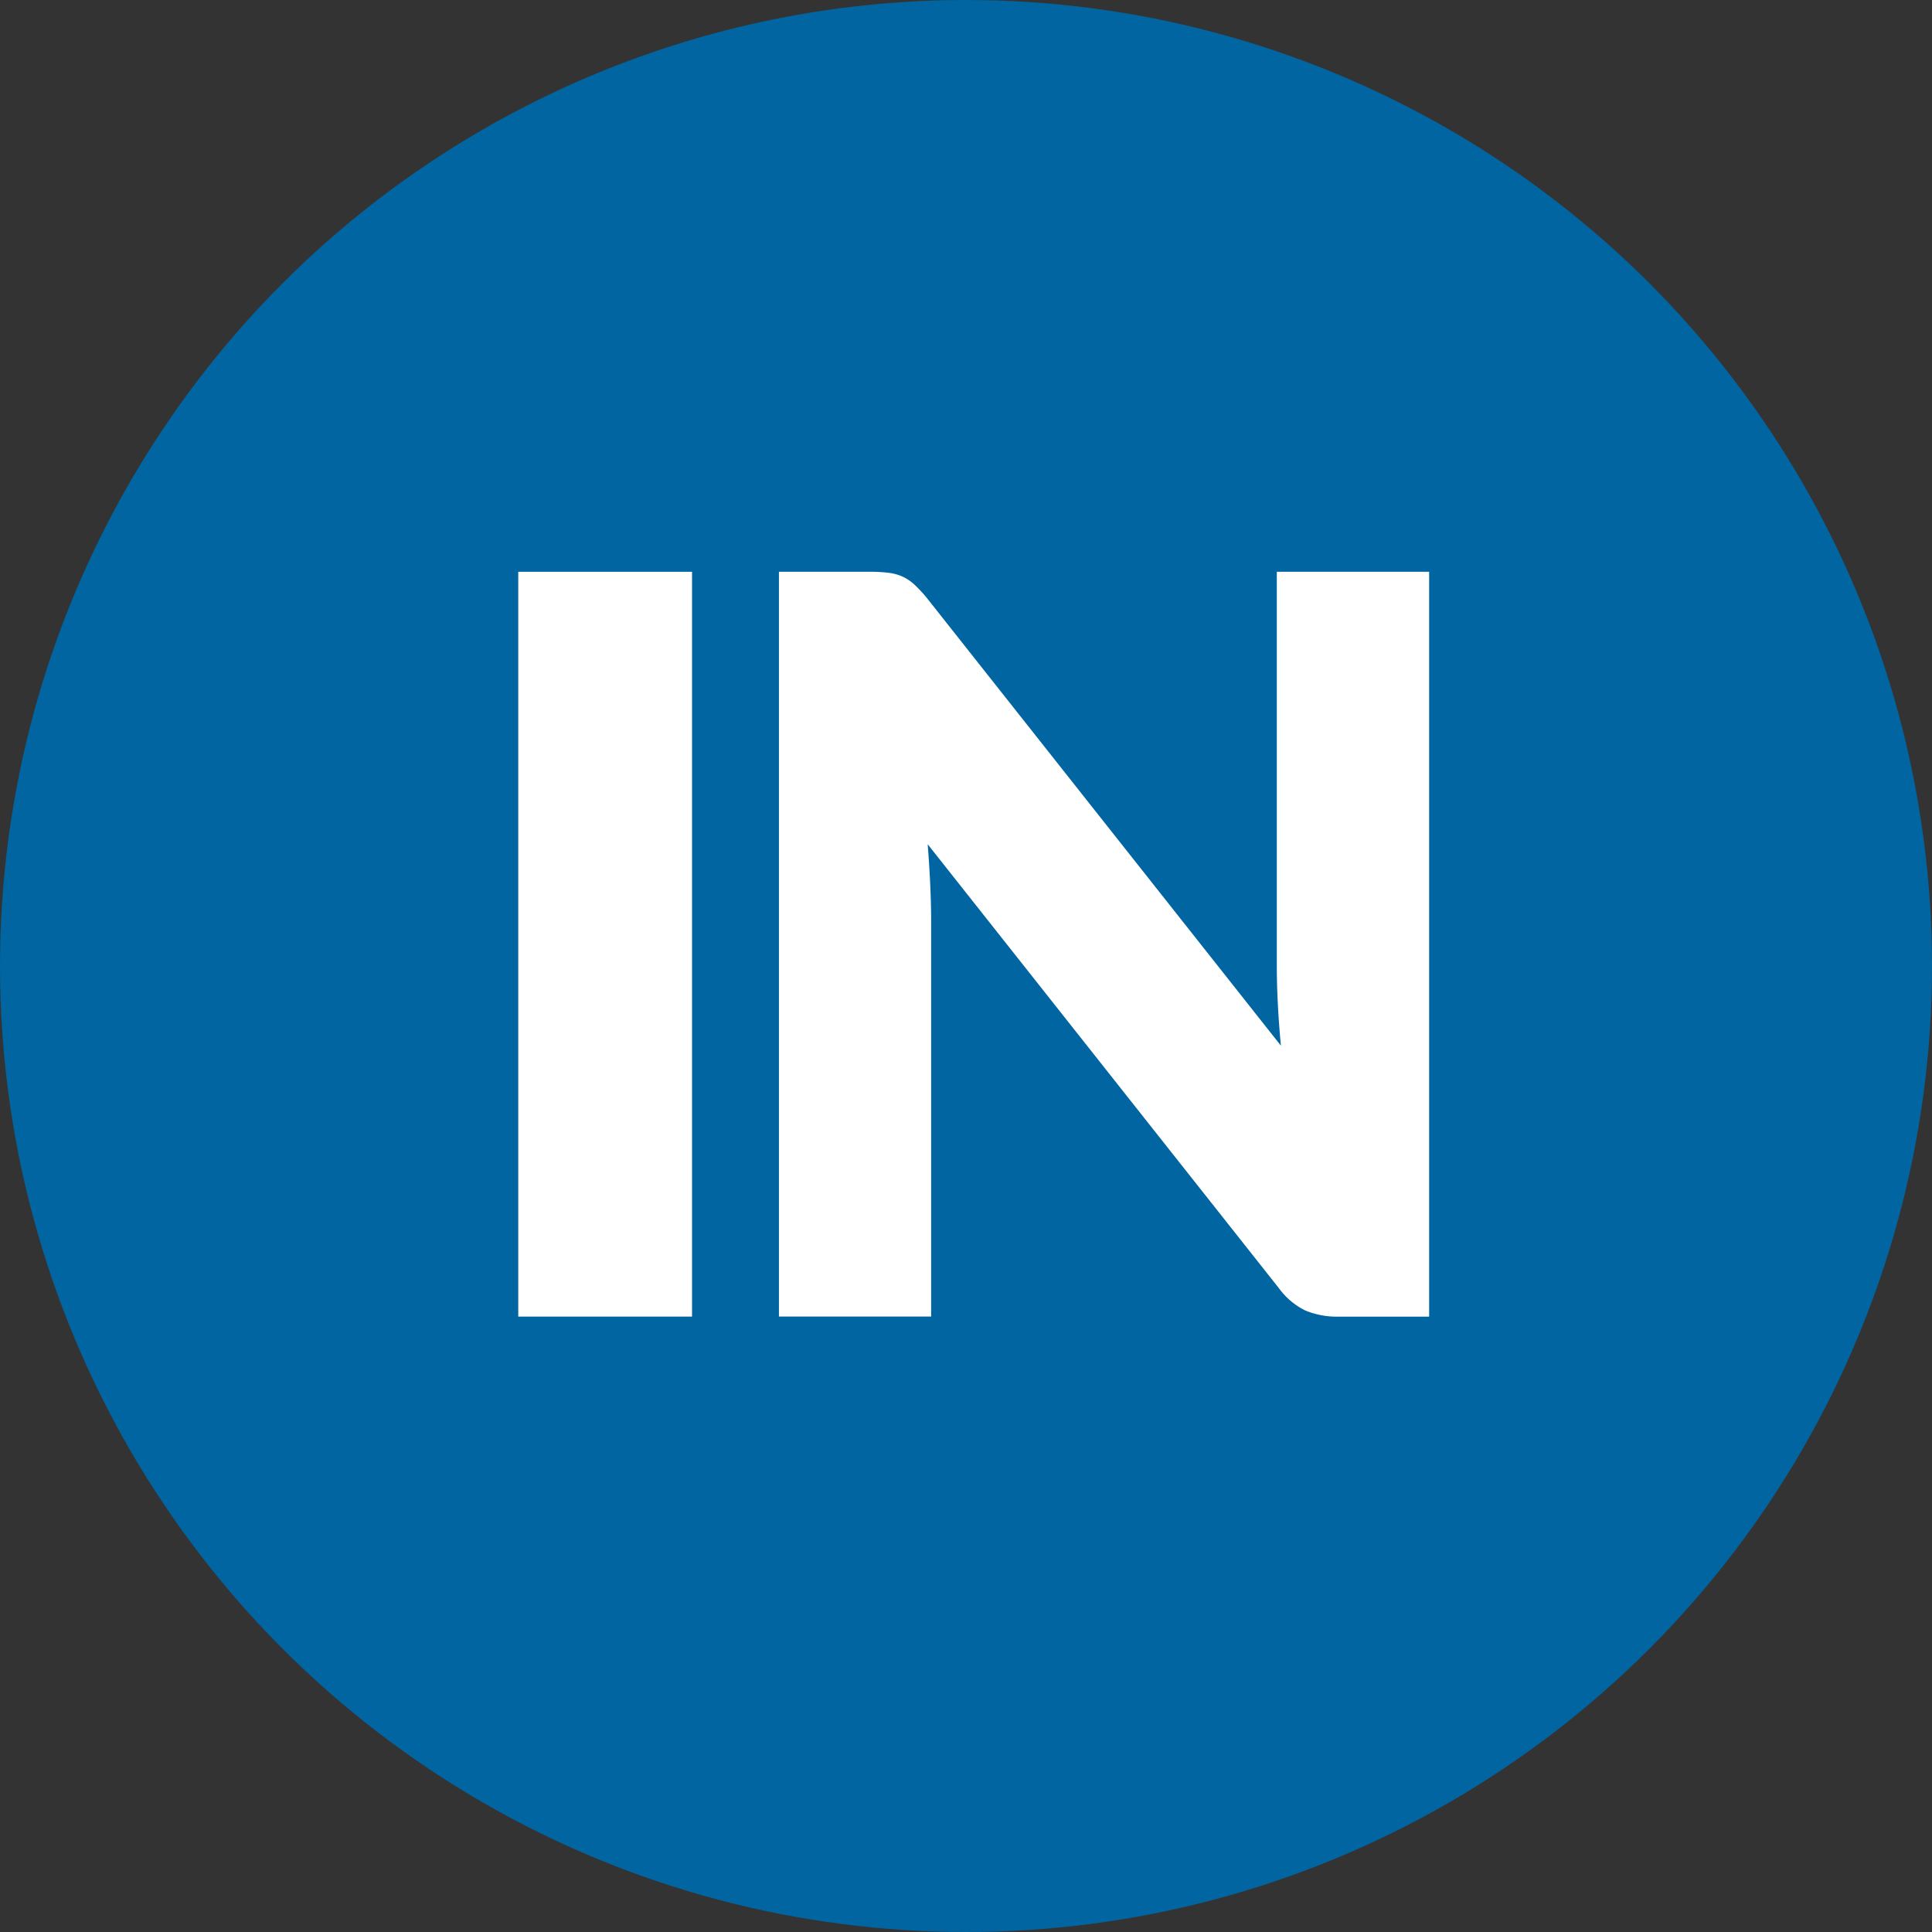
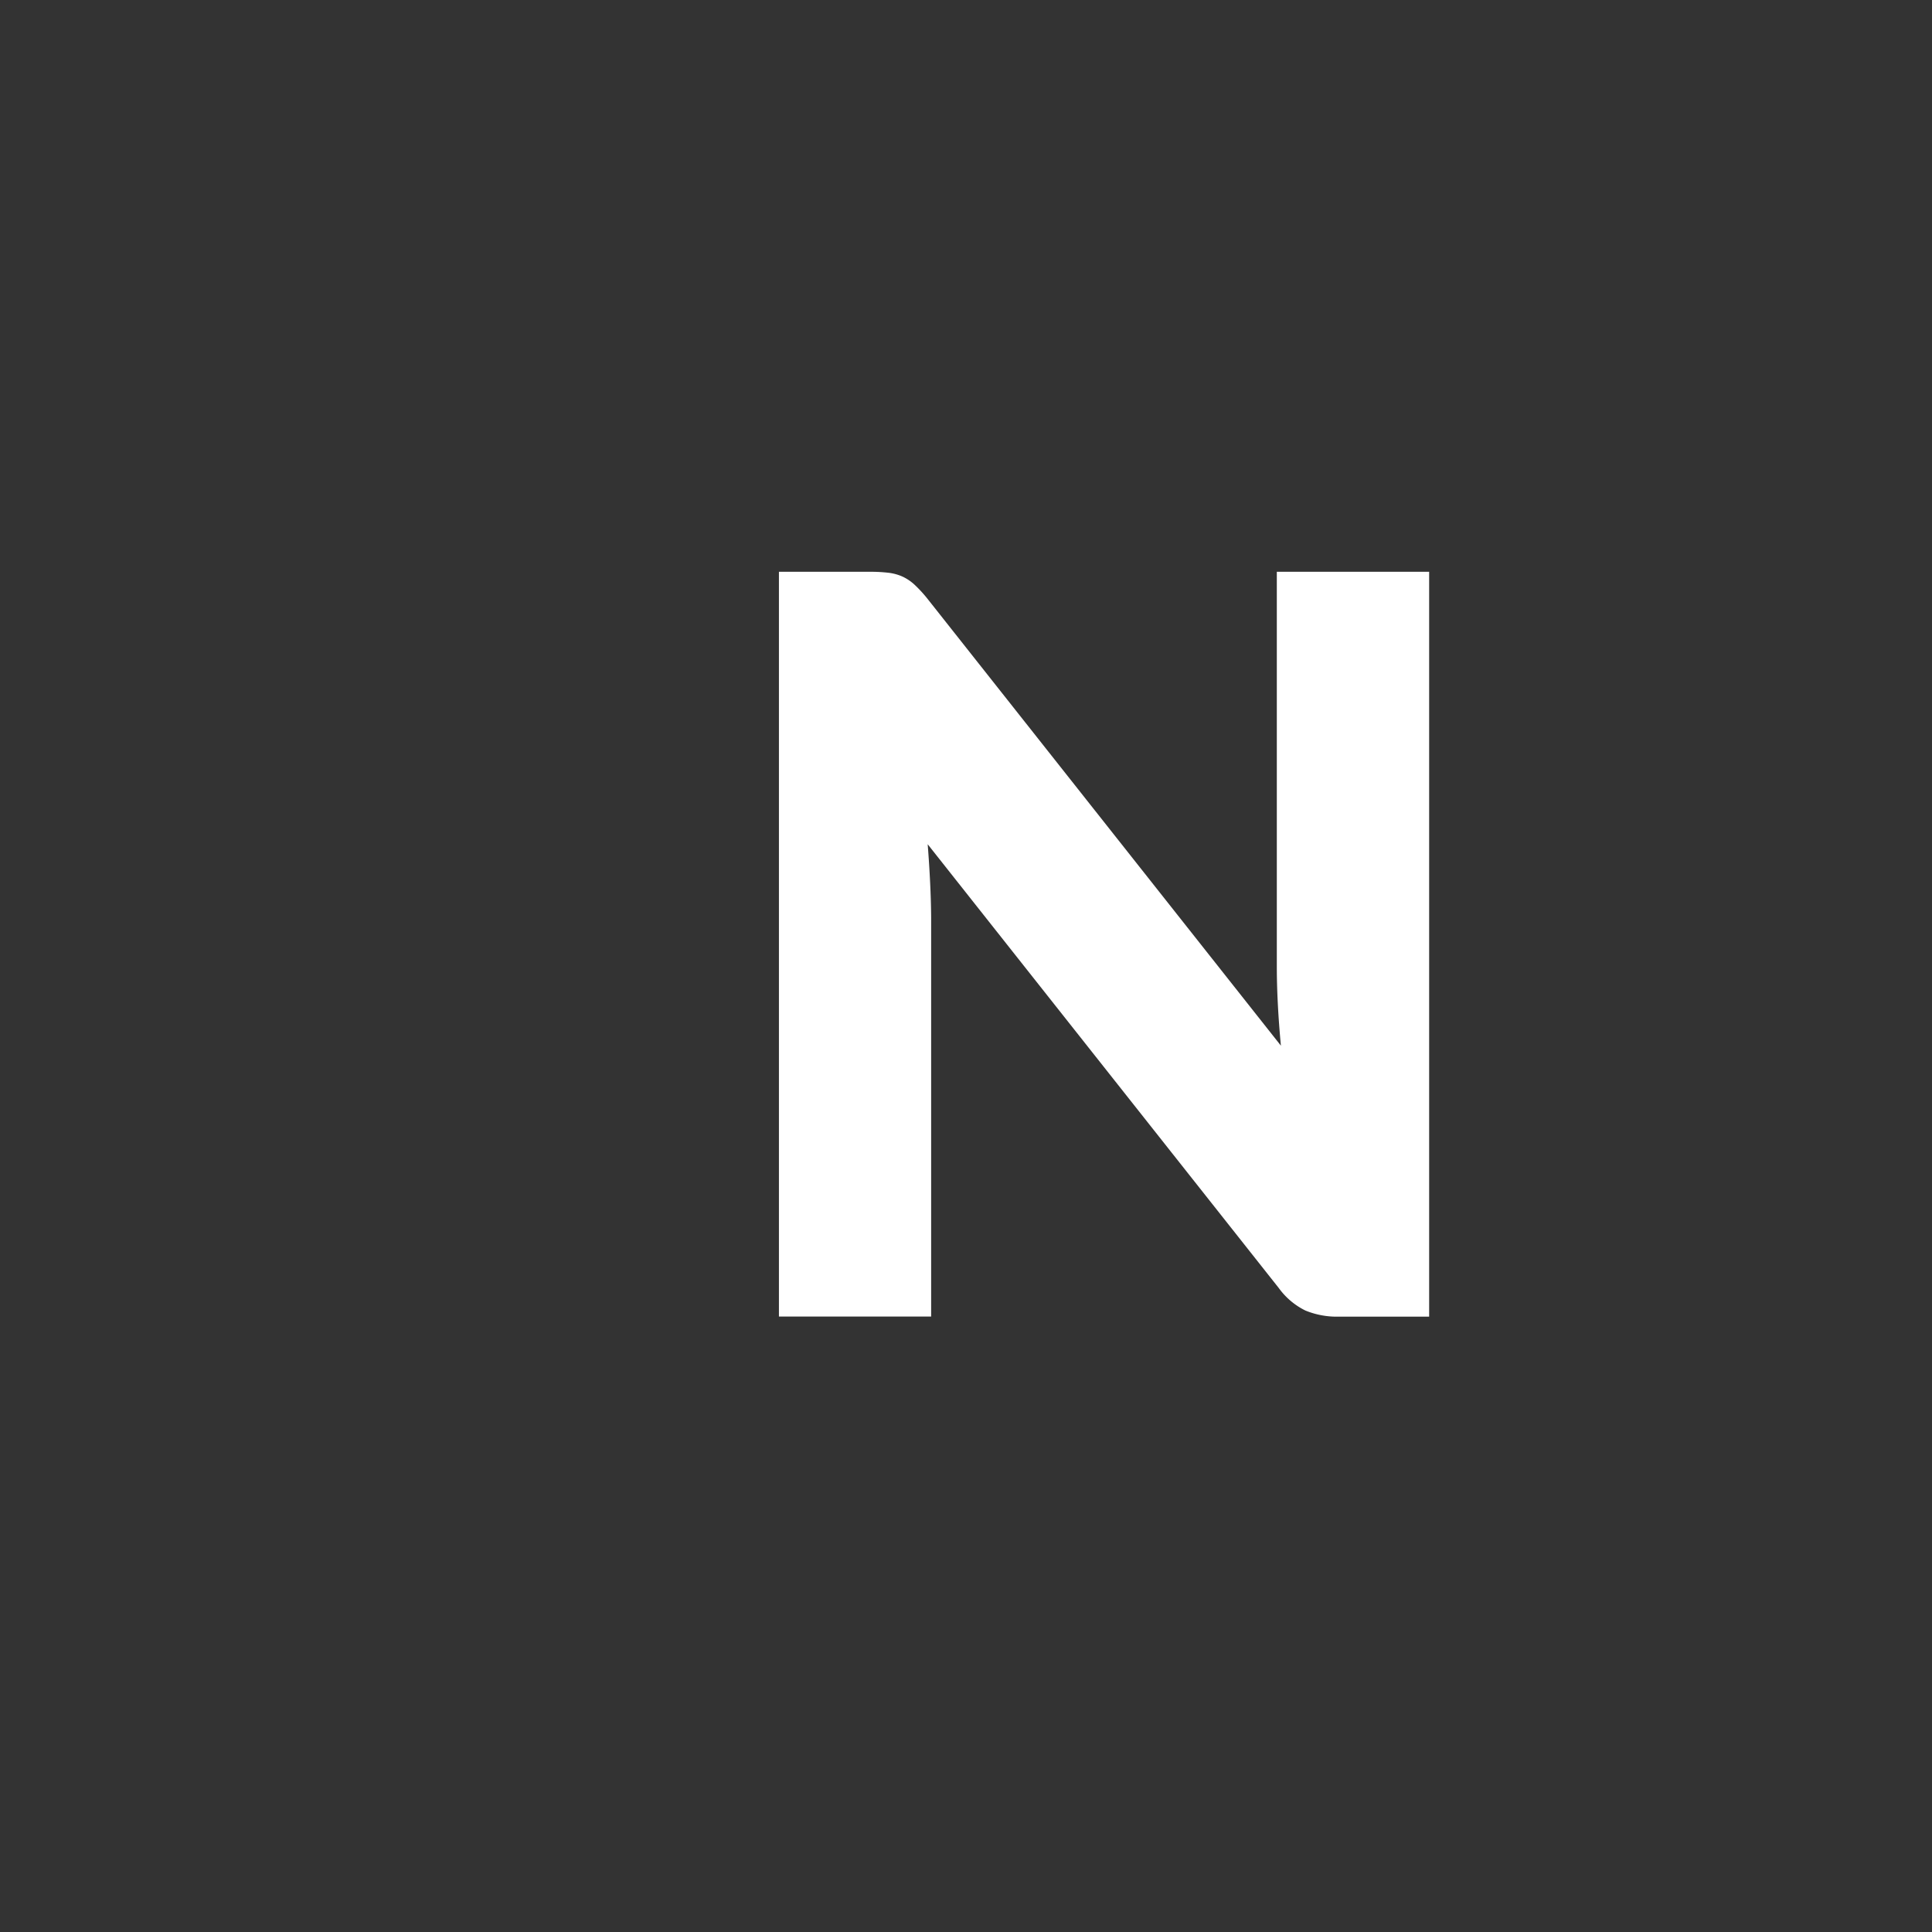
<svg xmlns="http://www.w3.org/2000/svg" width="79.37" height="79.37" viewBox="0 0 79.37 79.37">
  <rect x="0" y="0" width="79.37" height="79.37" fill="#333333" stroke="none" />
  <g transform="translate(39.685 39.685)">
    <g transform="translate(-39.685 -39.685)">
-       <circle cx="39.685" cy="39.685" r="39.685" fill="#0065a1" />
      <g transform="translate(0 0)">
-         <path d="M28.43,54.088H21.291V23.49H28.43Z" fill="#fff" />
        <path d="M36.515,23.532a1.984,1.984,0,0,1,.567.158,1.934,1.934,0,0,1,.483.325,5.439,5.439,0,0,1,.525.568L52.622,42.958q-.084-.882-.126-1.712c-.029-.553-.042-1.074-.042-1.565V23.49h6.258v30.6h-3.7a3.406,3.406,0,0,1-1.386-.252,2.966,2.966,0,0,1-1.092-.924L38.111,34.683q.063.8.1,1.565t.042,1.438v16.4H32V23.49h3.739A6.222,6.222,0,0,1,36.515,23.532Z" fill="#fff" />
      </g>
    </g>
  </g>
</svg>